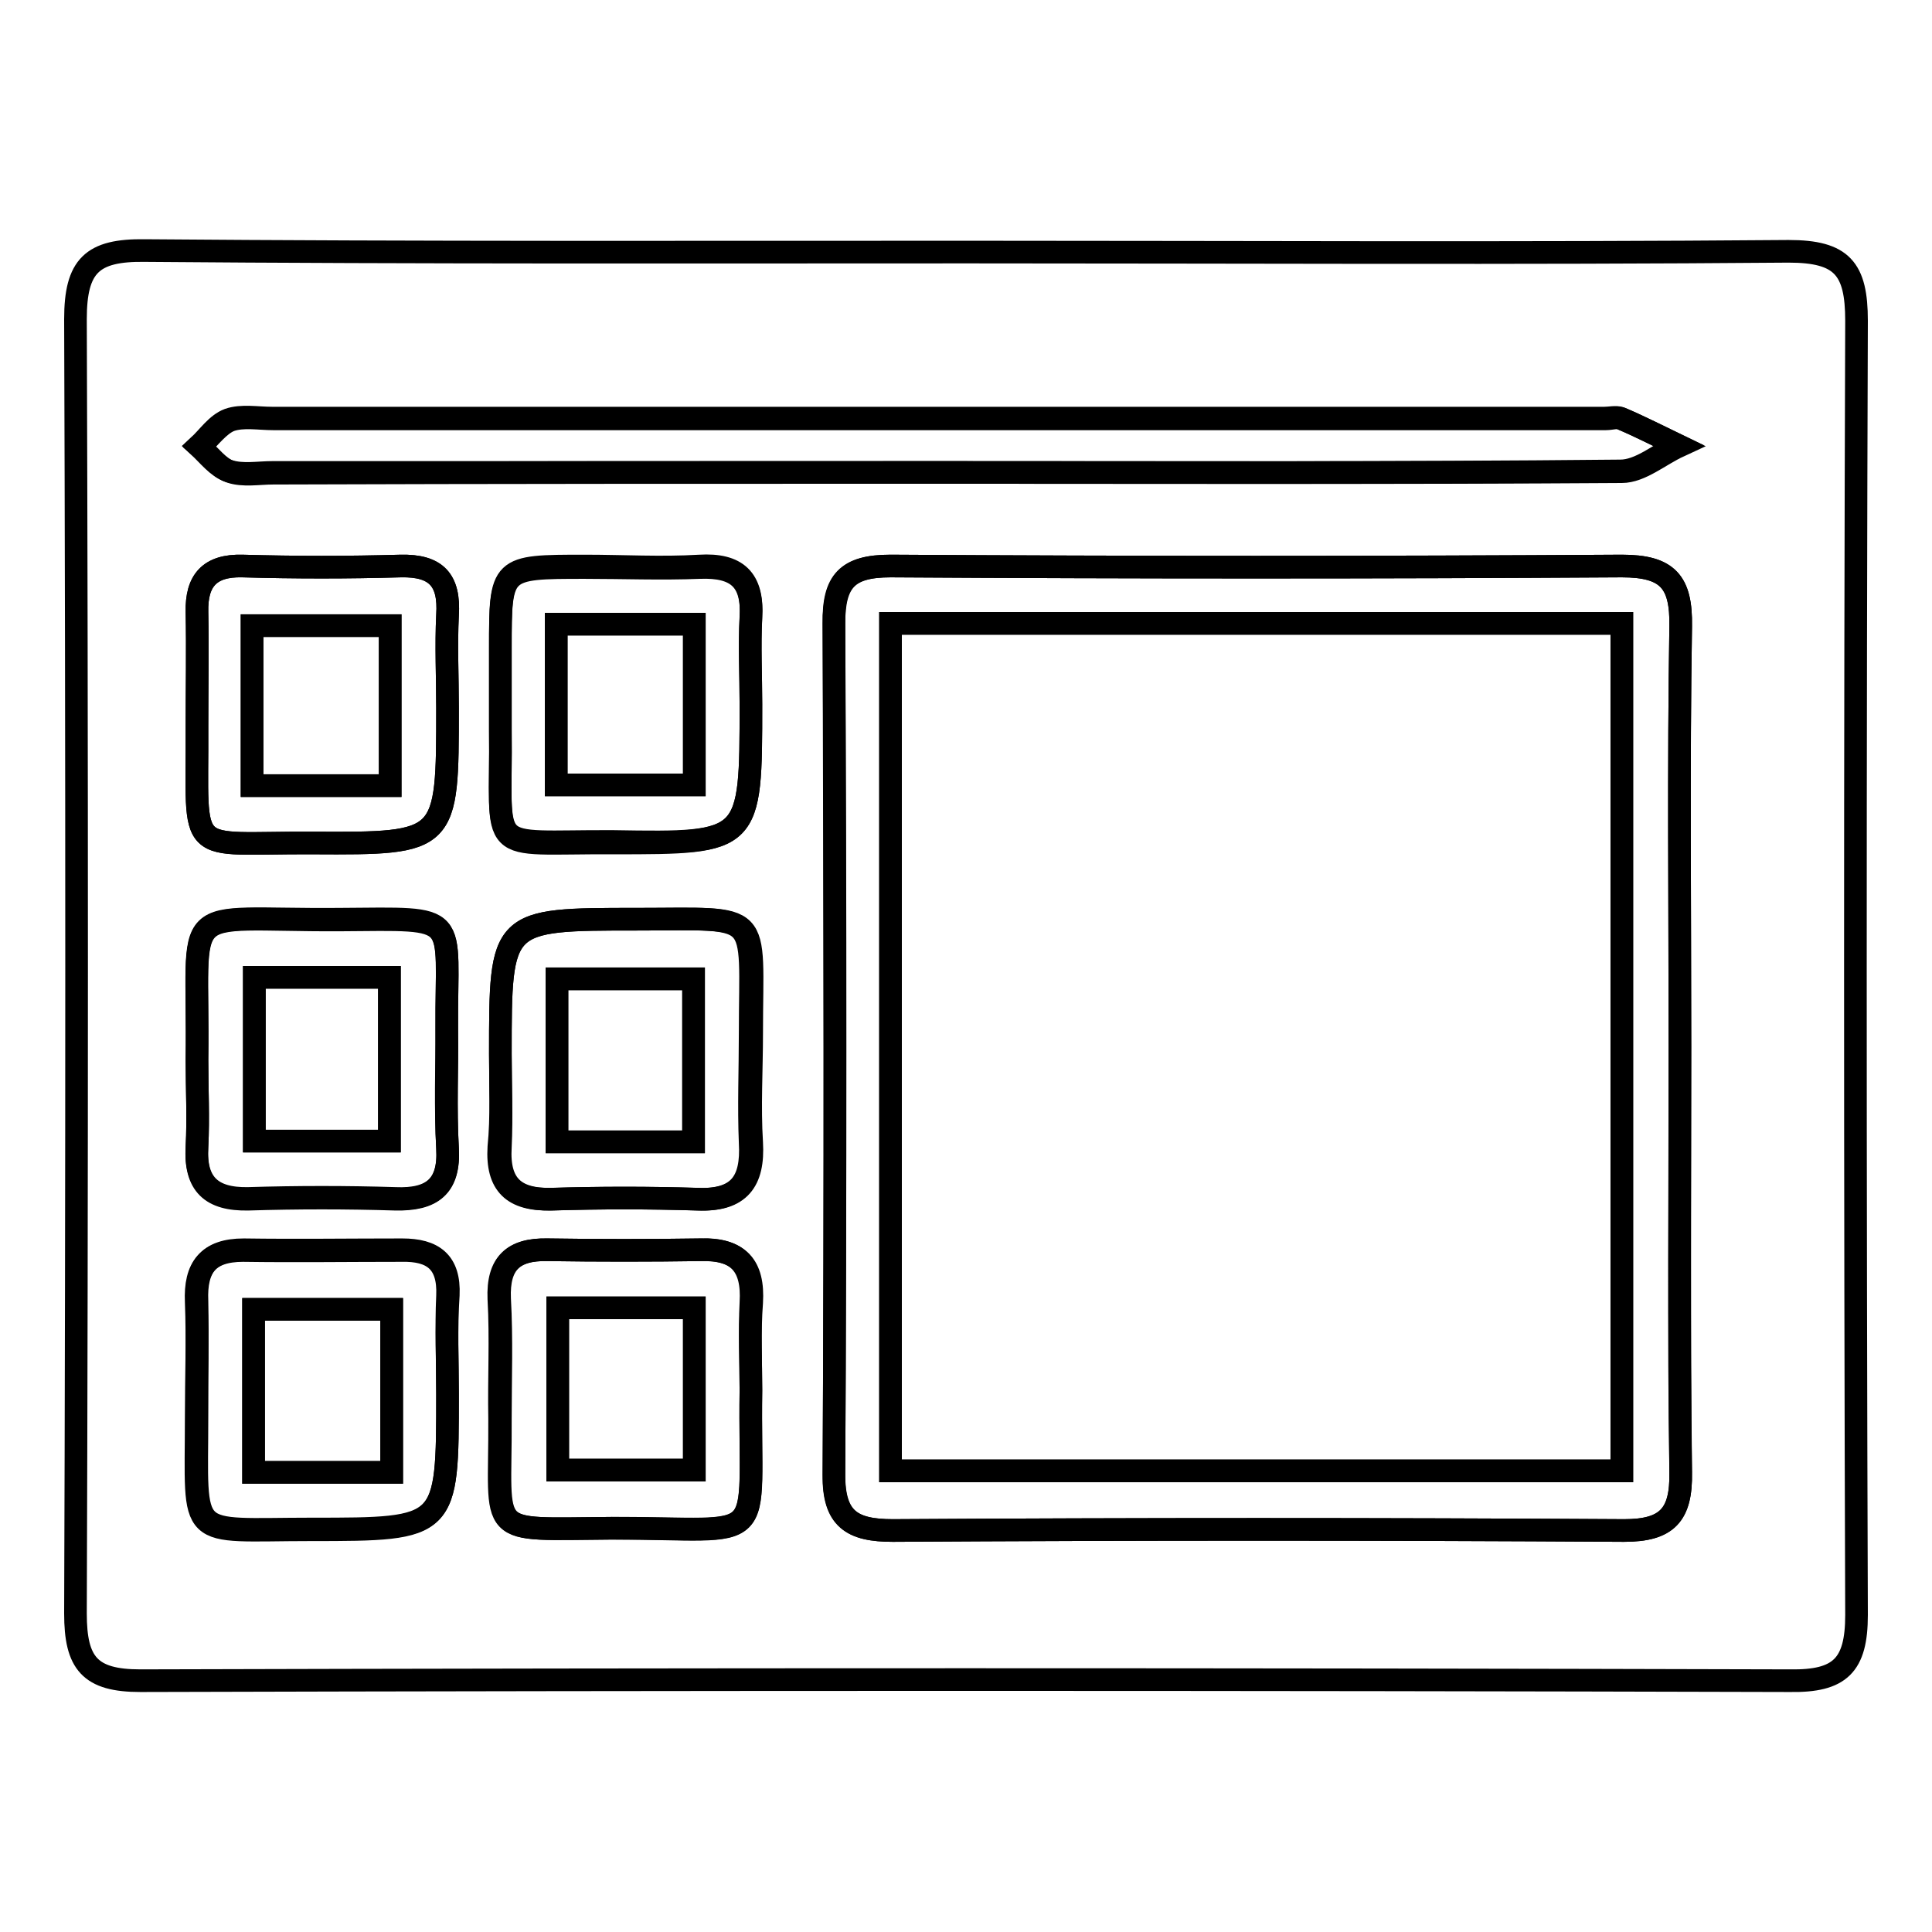
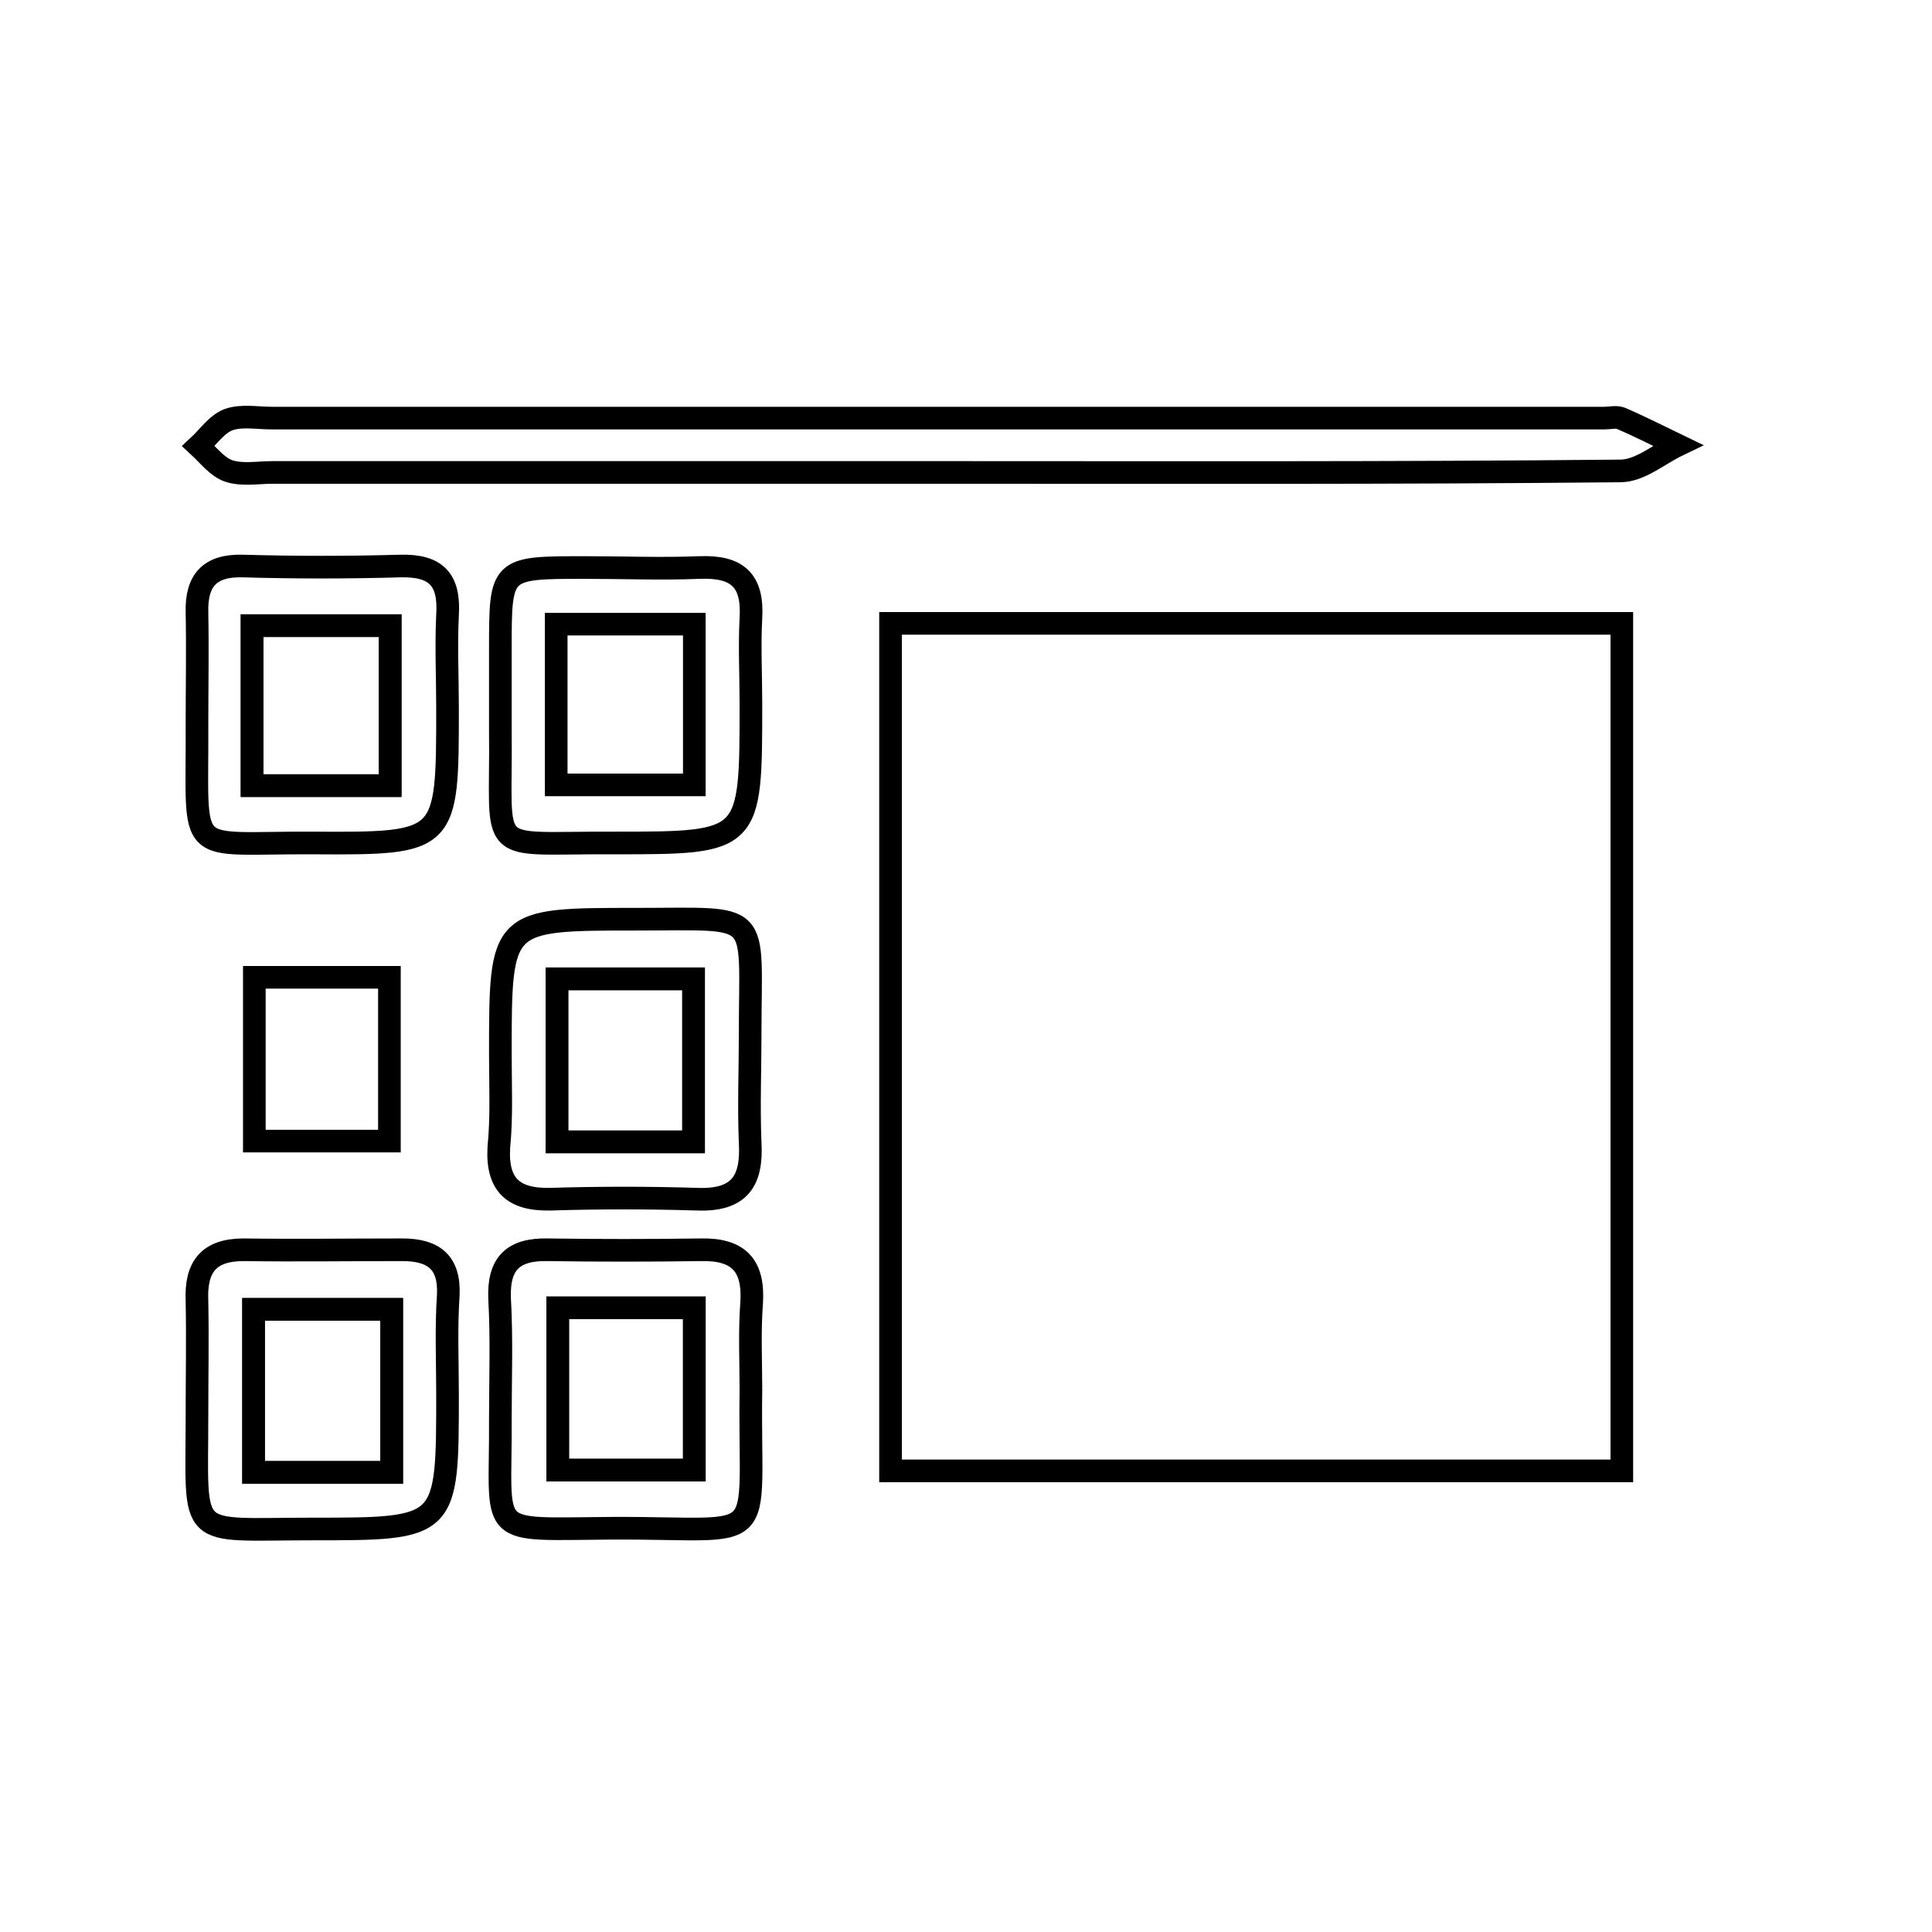
<svg xmlns="http://www.w3.org/2000/svg" version="1.1" x="0px" y="0px" viewBox="0 0 256 256" enable-background="new 0 0 256 256" xml:space="preserve">
  <g>
    <g>
-       <path stroke-width="3" fill-opacity="0" stroke="#000000" d="M128.4,33.4c36.2,0,72.4,0.2,108.6-0.1c7.1,0,9,2.3,9,9.2c-0.2,57.2-0.2,114.4,0,171.5c0,6.7-2.2,8.8-8.8,8.7c-72.8-0.2-145.7-0.2-218.6,0c-6.7,0-8.6-2.3-8.6-8.9c0.2-57.1,0.2-114.3,0-171.5c0-7.1,2.2-9.2,9.2-9.1C55.6,33.5,92,33.4,128.4,33.4z M222.6,138.7c0-18.6-0.2-37.1,0.1-55.7c0.1-5.9-1.7-8-7.8-8c-32.3,0.2-64.6,0.2-96.9,0c-5.8,0-7.6,2-7.5,7.6c0.1,37.6,0.2,75.2,0,112.8c0,5.9,2.4,7.4,7.8,7.4c32.3-0.2,64.6-0.2,96.9,0c5.7,0,7.6-2,7.5-7.7C222.4,176.3,222.6,157.5,222.6,138.7z M124.4,62.6c30.2,0,60.3,0.1,90.5-0.1c2.5,0,5-2.2,7.6-3.4c-2.5-1.2-5-2.5-7.6-3.6c-0.6-0.3-1.4,0-2.1,0c-58.9,0-117.7,0-176.6,0c-1.9,0-4-0.4-5.7,0.2c-1.5,0.6-2.7,2.3-4,3.5c1.3,1.1,2.5,2.8,4,3.3c1.7,0.6,3.8,0.2,5.7,0.2C65.5,62.6,95,62.6,124.4,62.6z M26.1,140.4c0,3.9,0.2,7.7,0,11.6c-0.3,5,1.9,7,6.8,6.9c6.5-0.2,13-0.2,19.5,0c4.8,0.1,7.2-1.6,6.9-6.7c-0.3-5.3,0-10.6-0.1-15.9c-0.1-15.4,2.2-14.5-14.2-14.4C23.1,122,26.4,118.9,26.1,140.4z M66.3,139.7c0,4.1,0.2,8.2,0,12.3c-0.3,5,1.9,7,6.8,6.9c6.5-0.2,13-0.2,19.5,0c5.4,0.2,7.3-2.4,7-7.5c-0.3-4.8,0-9.6,0-14.5c0-16.5,1.8-15.1-15.1-15.1C66.3,121.8,66.3,121.8,66.3,139.7z M59.3,184.7c0-4.3-0.2-8.7,0-13c0.2-4.5-2-6.1-6.1-6c-7,0-14,0.1-21,0c-4.7,0-6.4,2.3-6.2,6.8c0.2,5.1,0,10.1,0,15.2c0,16.8-1.5,15,15.2,15C59.3,202.7,59.3,202.6,59.3,184.7z M99.5,184.2c0-3.9-0.2-7.7,0-11.6c0.3-4.9-1.7-7.2-6.7-7c-6.7,0.1-13.5,0.1-20.3,0c-4.5-0.1-6.6,1.8-6.4,6.5c0.3,5.3,0,10.6,0.1,15.9c0.1,15.9-2.2,14.6,14.8,14.5C102.4,202.5,99.2,205.5,99.5,184.2z M59.3,93.8c0-4.1-0.2-8.2,0-12.3c0.3-4.6-1.5-6.6-6.2-6.5c-7,0.2-14,0.2-21,0c-4.3-0.1-6.1,1.9-6,6.1c0.1,5.1,0,10.1,0,15.2c0.1,17.7-1.8,15.3,15.4,15.4C59.3,111.8,59.3,111.7,59.3,93.8z M99.5,93.3c0-3.9-0.2-7.7,0-11.6c0.3-5-1.9-7-6.8-6.7c-5.1,0.3-10.1,0-15.2,0c-11.2,0-11.2,0-11.2,10.8c0,3.6,0,7.2,0,10.8c0.2,17-2.3,14.8,15,14.9C99.5,111.8,99.5,111.7,99.5,93.3z" />
-       <path stroke-width="3" fill-opacity="0" stroke="#000000" d="M222.6,138.7c0,18.8-0.1,37.6,0.1,56.4c0.1,5.6-1.8,7.7-7.5,7.7c-32.3-0.2-64.6-0.2-96.9,0c-5.4,0-7.9-1.5-7.8-7.4c0.2-37.6,0.2-75.2,0-112.8c0-5.6,1.8-7.6,7.5-7.6c32.3,0.2,64.6,0.2,96.9,0c6.1,0,7.9,2.1,7.8,8C222.4,101.5,222.6,120.1,222.6,138.7z M118,82.6c0,38.1,0,75.3,0,112.3c32.8,0,64.9,0,96.9,0c0-37.8,0-75,0-112.3C182.4,82.6,150.4,82.6,118,82.6z" />
      <path stroke-width="3" fill-opacity="0" stroke="#000000" d="M124.4,62.6c-29.4,0-58.9,0-88.3,0c-1.9,0-4,0.4-5.8-0.2c-1.5-0.5-2.7-2.1-4-3.3c1.3-1.2,2.4-2.9,4-3.5c1.7-0.6,3.8-0.2,5.7-0.2c58.9,0,117.7,0,176.6,0c0.7,0,1.5-0.2,2.1,0c2.6,1.1,5.1,2.4,7.6,3.6c-2.5,1.2-5,3.4-7.6,3.4C184.7,62.7,154.5,62.6,124.4,62.6z" />
-       <path stroke-width="3" fill-opacity="0" stroke="#000000" d="M26.1,140.4c0.3-21.6-3.1-18.4,18.9-18.6c16.4-0.1,14.1-1,14.2,14.4c0,5.3-0.2,10.6,0.1,15.9c0.3,5.1-2.1,6.9-6.9,6.7c-6.5-0.2-13-0.2-19.5,0c-4.9,0.1-7.1-2-6.8-6.9C26.3,148.1,26.1,144.3,26.1,140.4z M33.7,129.5c0,7.5,0,14.5,0,21.7c6.3,0,12.2,0,17.9,0c0-7.6,0-14.7,0-21.7C45.2,129.5,39.5,129.5,33.7,129.5z" />
      <path stroke-width="3" fill-opacity="0" stroke="#000000" d="M66.3,139.7c0-17.9,0-17.9,18-17.9c16.9,0,15.1-1.4,15.1,15.1c0,4.8-0.2,9.7,0,14.5c0.3,5.2-1.5,7.7-7,7.5c-6.5-0.2-13-0.2-19.5,0c-4.9,0.1-7.1-1.9-6.8-6.9C66.5,148,66.3,143.8,66.3,139.7z M91.9,151.3c0-7.5,0-14.6,0-21.6c-6.4,0-12.2,0-18.1,0c0,7.5,0,14.4,0,21.6C80,151.3,85.9,151.3,91.9,151.3z" />
      <path stroke-width="3" fill-opacity="0" stroke="#000000" d="M59.3,184.7c0,17.9,0,17.9-18,17.9c-16.7,0-15.2,1.7-15.2-15c0-5.1,0.1-10.1,0-15.2c-0.2-4.5,1.5-6.8,6.2-6.8c7,0.1,14,0,21,0c4.1,0,6.3,1.6,6.1,6C59.1,176,59.3,180.4,59.3,184.7z M51.9,195.1c0-7.5,0-14.4,0-21.6c-6.4,0-12.4,0-18.3,0c0,7.5,0,14.4,0,21.6C39.7,195.1,45.4,195.1,51.9,195.1z" />
      <path stroke-width="3" fill-opacity="0" stroke="#000000" d="M99.5,184.2c-0.3,21.3,3,18.2-18.4,18.3c-17,0.1-14.7,1.4-14.8-14.5c0-5.3,0.2-10.6-0.1-15.9c-0.2-4.7,1.8-6.6,6.4-6.5c6.7,0.1,13.5,0.1,20.3,0c5-0.1,7,2.1,6.7,7C99.3,176.5,99.5,180.4,99.5,184.2z M73.9,173.3c0,7.5,0,14.6,0,21.5c6.4,0,12.3,0,18.1,0c0-7.4,0-14.3,0-21.5C85.8,173.3,79.9,173.3,73.9,173.3z" />
      <path stroke-width="3" fill-opacity="0" stroke="#000000" d="M59.3,93.8c0,17.9,0,18-17.8,17.9c-17.2-0.1-15.3,2.3-15.4-15.4c0-5.1,0.1-10.1,0-15.2c-0.1-4.2,1.7-6.2,6-6.1c7,0.2,14,0.2,21,0c4.7-0.1,6.5,1.8,6.2,6.5C59.1,85.6,59.3,89.7,59.3,93.8z M33.4,104.1c6.5,0,12.3,0,18.3,0c0-7.5,0-14.4,0-21.2c-6.4,0-12.3,0-18.3,0C33.4,90.1,33.4,96.7,33.4,104.1z" />
      <path stroke-width="3" fill-opacity="0" stroke="#000000" d="M99.5,93.3c0,18.4,0,18.4-18.2,18.4c-17.3-0.1-14.8,2.1-15-14.9c0-3.6,0-7.2,0-10.8c0-10.8,0-10.8,11.2-10.8c5.1,0,10.1,0.2,15.2,0c5-0.2,7.1,1.7,6.8,6.7C99.3,85.6,99.5,89.5,99.5,93.3z M73.7,104c6.6,0,12.4,0,18.3,0c0-7.4,0-14.2,0-21.3c-6.2,0-12.1,0-18.3,0C73.7,90,73.7,96.8,73.7,104z" />
      <path stroke-width="3" fill-opacity="0" stroke="#000000" d="M118,82.6c32.3,0,64.3,0,96.9,0c0,37.3,0,74.5,0,112.3c-32,0-64.1,0-96.9,0C118,157.8,118,120.6,118,82.6z" />
      <path stroke-width="3" fill-opacity="0" stroke="#000000" d="M33.7,129.5c5.9,0,11.6,0,17.9,0c0,7,0,14.1,0,21.7c-5.7,0-11.6,0-17.9,0C33.7,144,33.7,137,33.7,129.5z" />
      <path stroke-width="3" fill-opacity="0" stroke="#000000" d="M91.9,151.3c-6,0-11.9,0-18.1,0c0-7.3,0-14.2,0-21.6c5.9,0,11.8,0,18.1,0C91.9,136.7,91.9,143.8,91.9,151.3z" />
      <path stroke-width="3" fill-opacity="0" stroke="#000000" d="M51.9,195.1c-6.5,0-12.2,0-18.3,0c0-7.2,0-14,0-21.6c5.9,0,11.9,0,18.3,0C51.9,180.7,51.9,187.5,51.9,195.1z" />
      <path stroke-width="3" fill-opacity="0" stroke="#000000" d="M73.9,173.3c6,0,11.8,0,18.1,0c0,7.2,0,14.1,0,21.5c-5.8,0-11.7,0-18.1,0C73.9,187.9,73.9,180.8,73.9,173.3z" />
      <path stroke-width="3" fill-opacity="0" stroke="#000000" d="M33.4,104.1c0-7.4,0-14,0-21.2c6,0,11.8,0,18.3,0c0,6.8,0,13.8,0,21.2C45.7,104.1,39.9,104.1,33.4,104.1z" />
-       <path stroke-width="3" fill-opacity="0" stroke="#000000" d="M73.7,104c0-7.2,0-14,0-21.3c6.2,0,12,0,18.3,0c0,7,0,13.9,0,21.3C86.2,104,80.3,104,73.7,104z" />
    </g>
  </g>
</svg>